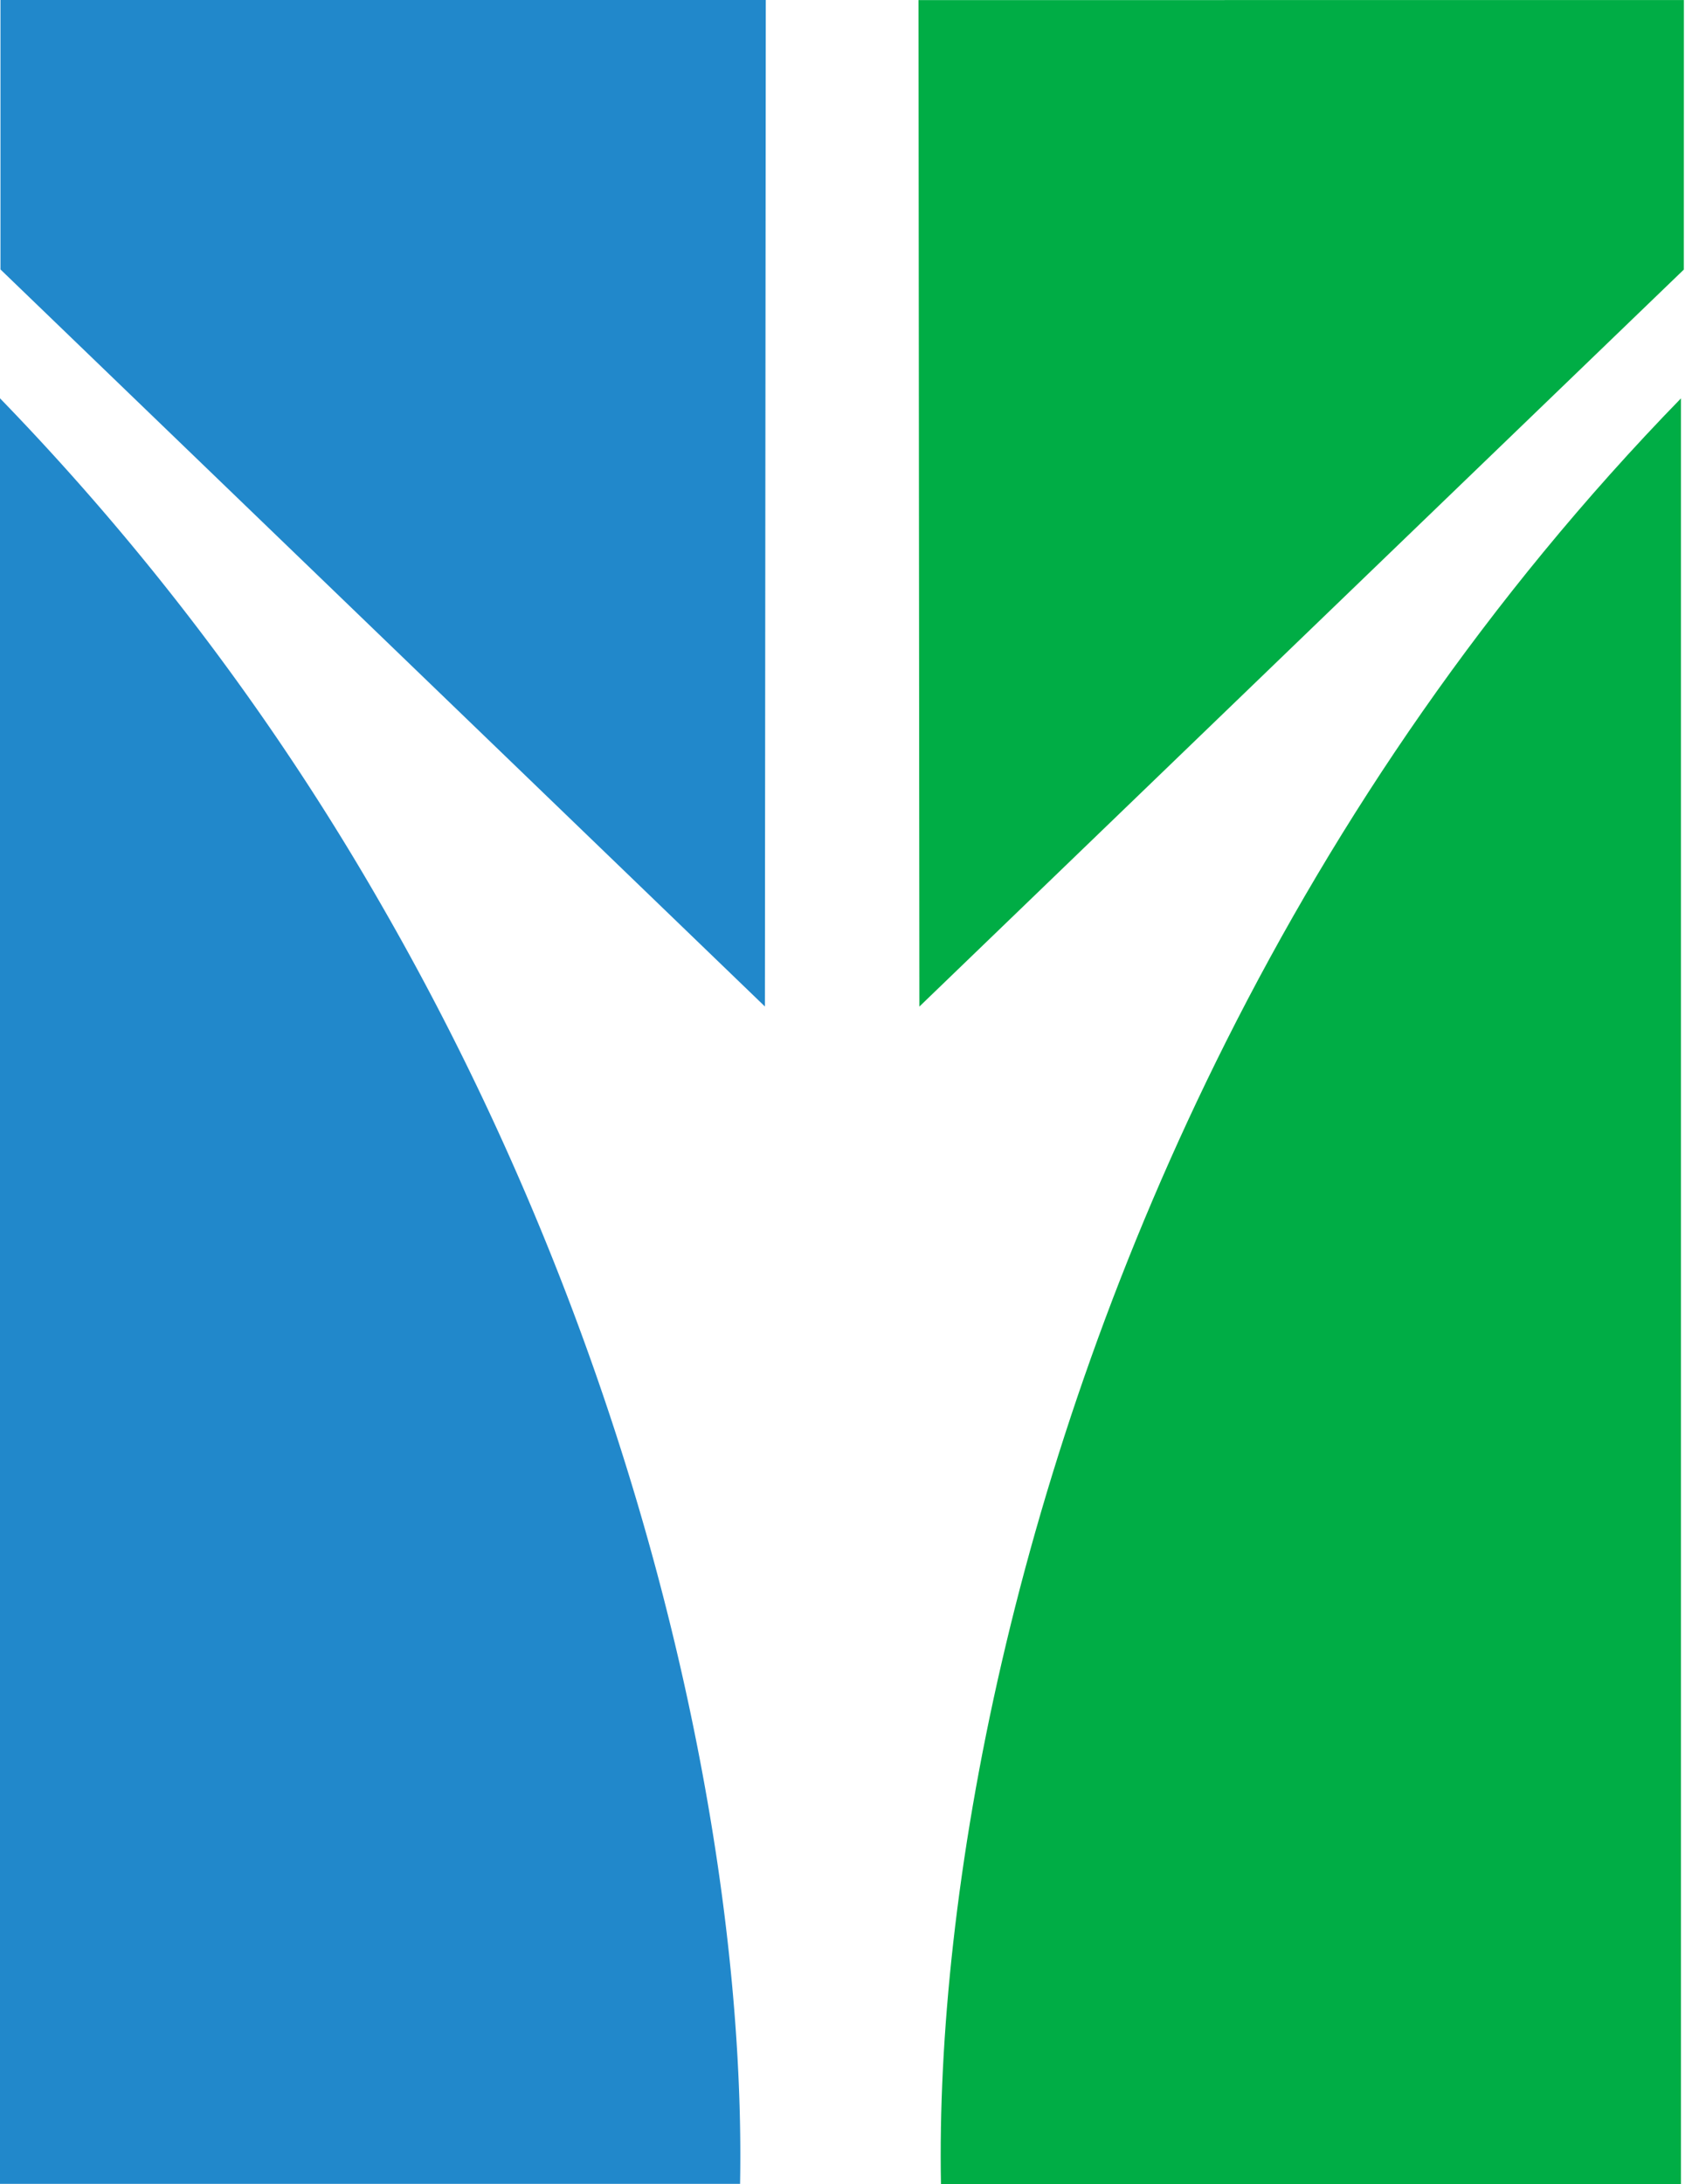
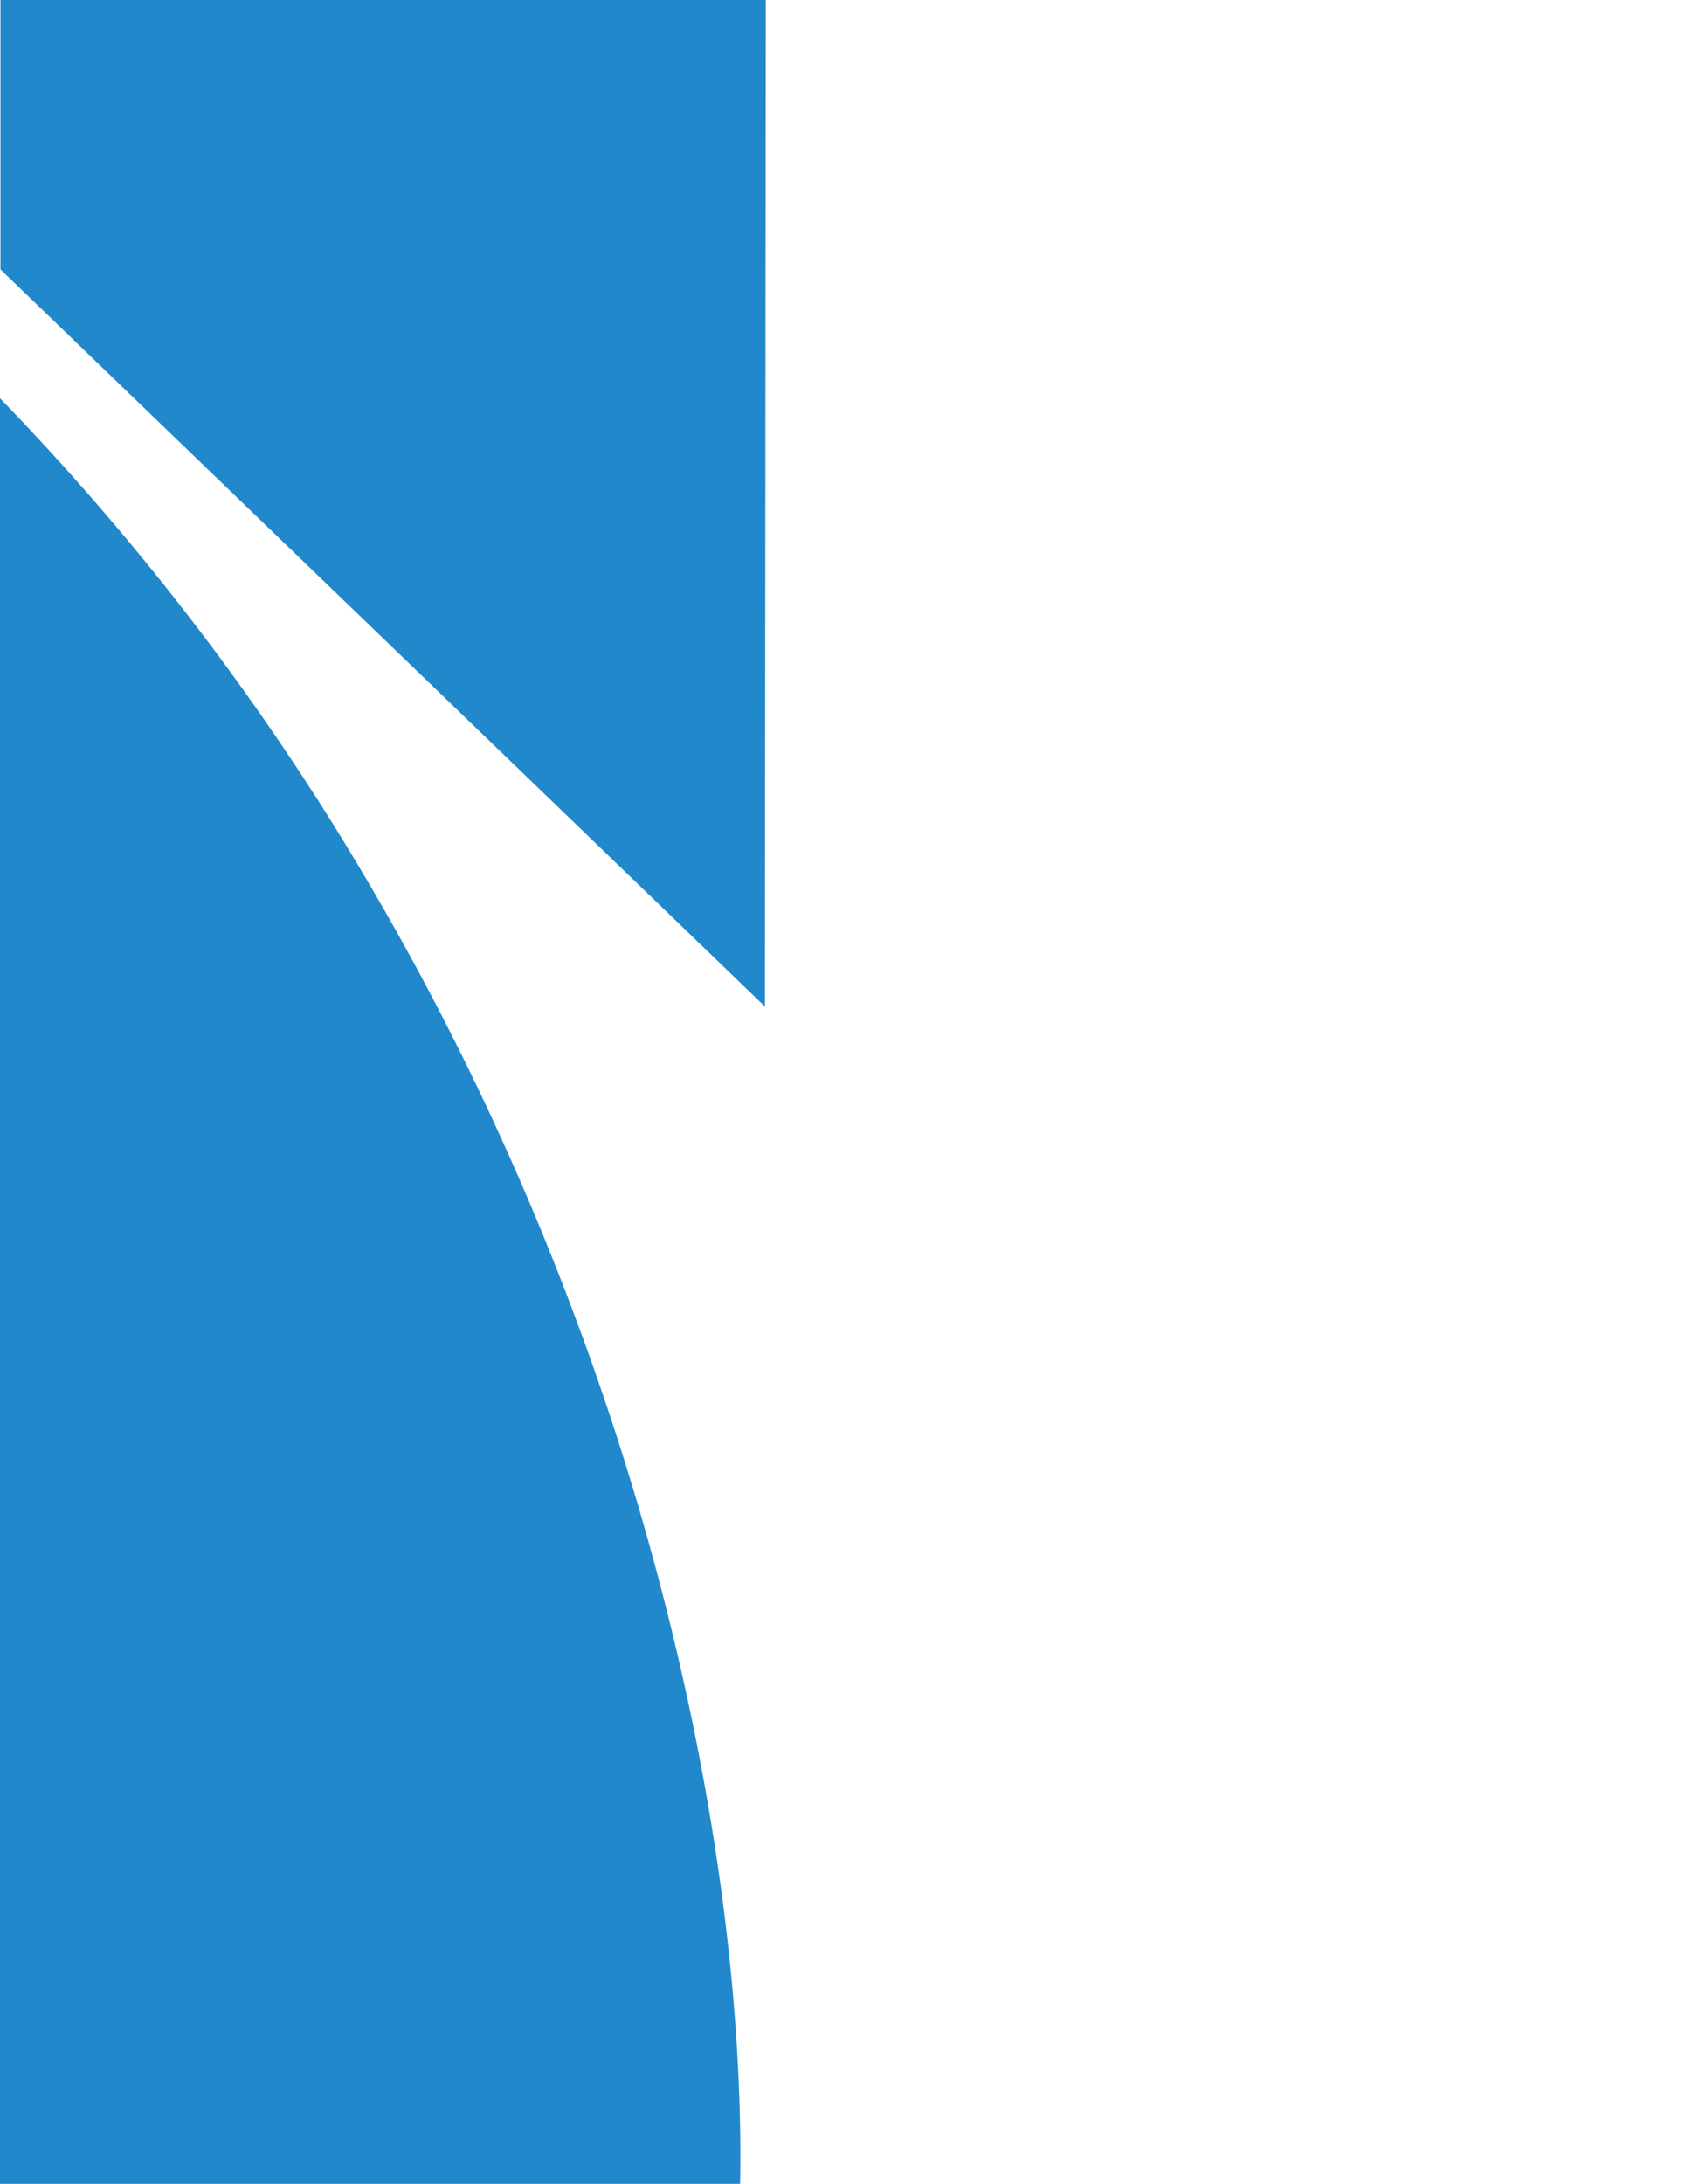
<svg xmlns="http://www.w3.org/2000/svg" width="25" height="32" viewBox="0 0 25 32" fill="none">
-   <path fill-rule="evenodd" clip-rule="evenodd" d="M24.633 5.837c-2.84 2.918-5.025 6.159-6.664 9.42-3.118 6.203-4.26 12.478-4.18 16.743h10.844zm.043-5.836H13.46l.013 14.747 5.464-5.268 5.738-5.53z" fill="#00AD45" />
  <path fill-rule="evenodd" clip-rule="evenodd" d="M0 5.836a37.4 37.4 0 0 1 5.615 7.469c3.914 6.812 5.318 13.98 5.23 18.693H0zM.007 0h11.215l-.013 14.747-5.464-5.268L.007 3.948z" fill="#2188CB" />
</svg>